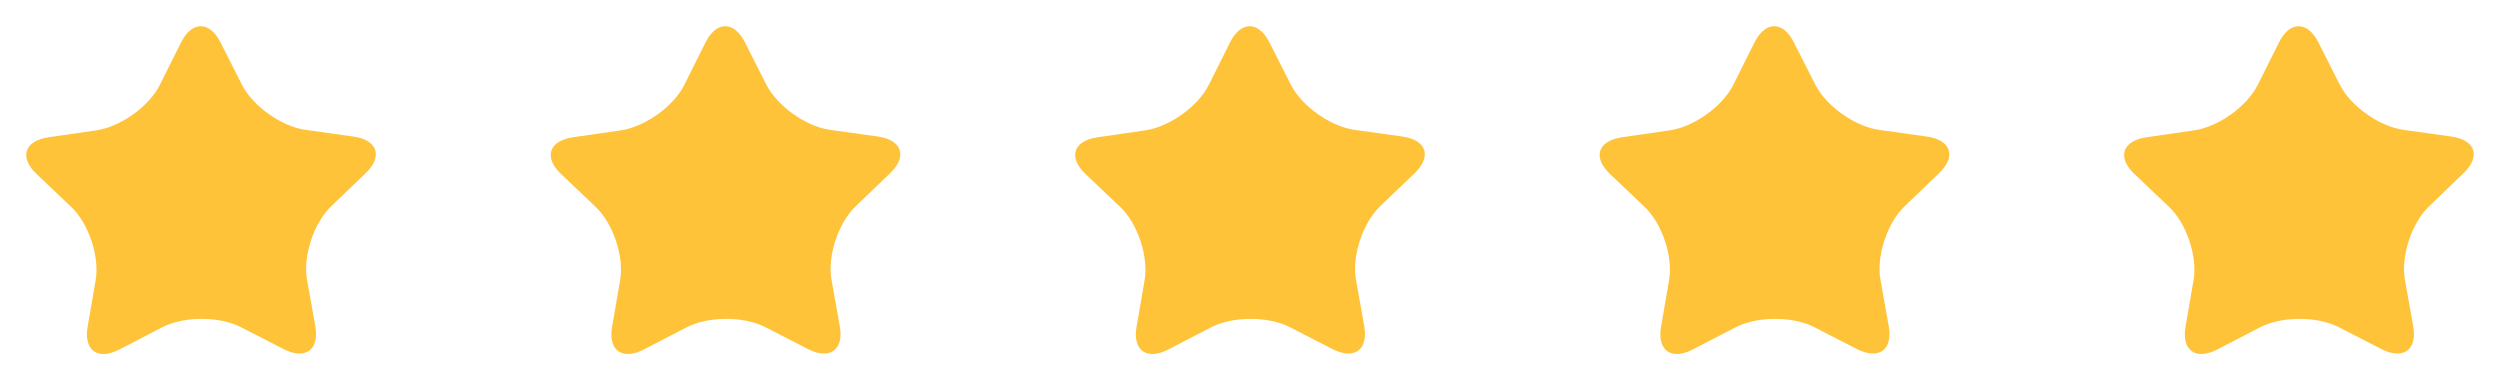
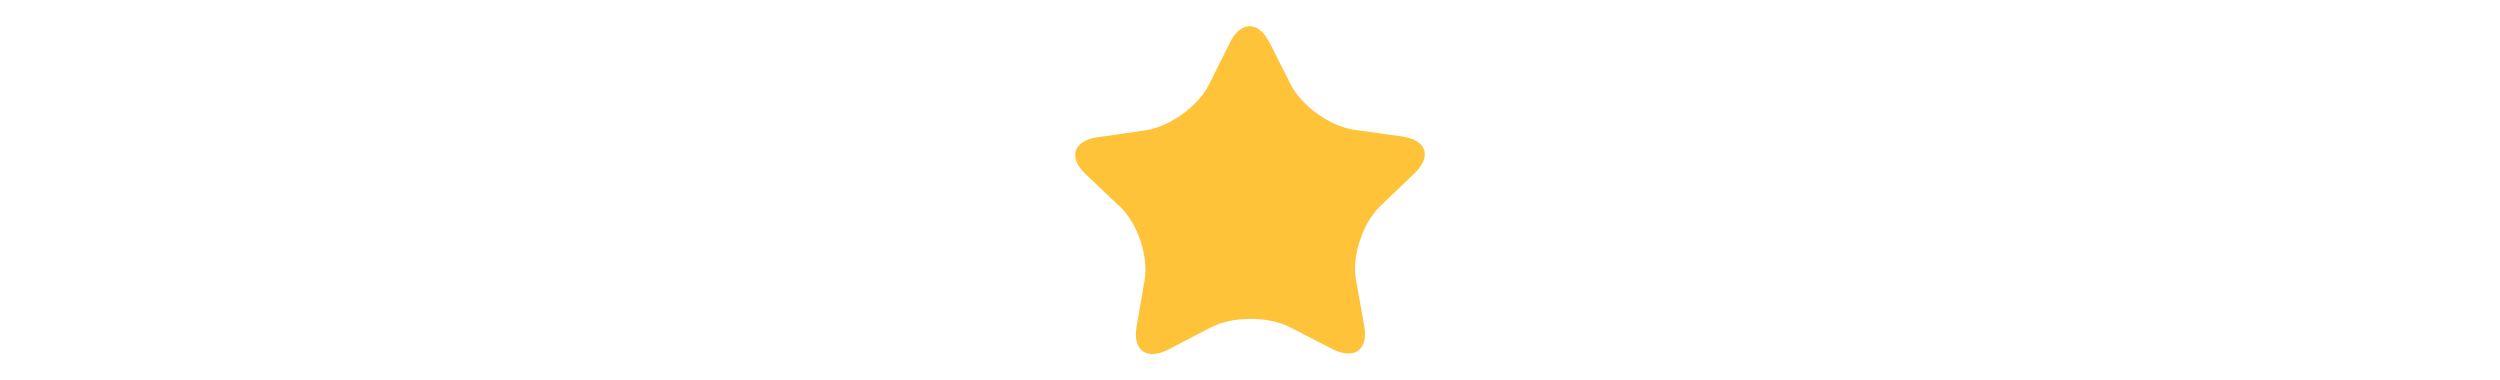
<svg xmlns="http://www.w3.org/2000/svg" viewBox="7539 4687.417 95.343 14.501">
-   <path fill="#ffc33a" stroke="none" fill-opacity="1" stroke-width="1" stroke-opacity="1" font-size-adjust="none" id="tSvg2f583ec81" title="Path 1" d="M 7543.556 4700.744 C 7542.731 4701.171 7542.185 4700.783 7542.341 4699.883 C 7542.443 4699.289 7542.546 4698.695 7542.648 4698.102 C 7542.803 4697.201 7542.385 4695.944 7541.716 4695.308 C 7541.275 4694.889 7540.833 4694.47 7540.392 4694.051 C 7539.724 4693.415 7539.931 4692.786 7540.852 4692.652 C 7541.46 4692.564 7542.068 4692.476 7542.676 4692.388 C 7543.598 4692.254 7544.685 4691.475 7545.096 4690.655 C 7545.367 4690.114 7545.637 4689.573 7545.907 4689.032 C 7546.318 4688.213 7546.991 4688.211 7547.406 4689.029 C 7547.679 4689.569 7547.953 4690.108 7548.226 4690.648 C 7548.641 4691.465 7549.734 4692.24 7550.654 4692.369 C 7551.263 4692.454 7551.871 4692.539 7552.48 4692.624 C 7553.401 4692.755 7553.611 4693.382 7552.946 4694.022 C 7552.507 4694.443 7552.068 4694.864 7551.629 4695.285 C 7550.964 4695.925 7550.55 4697.183 7550.709 4698.083 C 7550.815 4698.676 7550.92 4699.27 7551.026 4699.863 C 7551.185 4700.762 7550.641 4701.152 7549.814 4700.73 C 7549.27 4700.451 7548.726 4700.172 7548.182 4699.892 C 7547.355 4699.47 7546.007 4699.473 7545.184 4699.9 C 7544.641 4700.181 7544.098 4700.462 7543.556 4700.744C 7543.556 4700.744 7543.556 4700.744 7543.556 4700.744Z" />
-   <path fill="#ffc33a" stroke="none" fill-opacity="1" stroke-width="1" stroke-opacity="1" font-size-adjust="none" id="tSvg112189a4546" title="Path 2" d="M 7563.558 4700.744 C 7562.733 4701.171 7562.187 4700.783 7562.343 4699.883 C 7562.445 4699.289 7562.548 4698.695 7562.65 4698.102 C 7562.805 4697.201 7562.387 4695.944 7561.718 4695.308 C 7561.276 4694.889 7560.835 4694.47 7560.394 4694.051 C 7559.726 4693.415 7559.933 4692.786 7560.854 4692.652 C 7561.462 4692.564 7562.07 4692.476 7562.677 4692.388 C 7563.6 4692.254 7564.687 4691.475 7565.098 4690.655 C 7565.369 4690.114 7565.639 4689.573 7565.909 4689.032 C 7566.32 4688.213 7566.993 4688.211 7567.408 4689.029 C 7567.681 4689.569 7567.955 4690.108 7568.228 4690.648 C 7568.643 4691.465 7569.735 4692.24 7570.656 4692.369 C 7571.265 4692.454 7571.873 4692.539 7572.482 4692.624 C 7573.403 4692.755 7573.613 4693.382 7572.948 4694.022 C 7572.509 4694.443 7572.07 4694.864 7571.631 4695.285 C 7570.966 4695.925 7570.552 4697.183 7570.711 4698.083 C 7570.817 4698.676 7570.922 4699.27 7571.028 4699.863 C 7571.188 4700.762 7570.643 4701.152 7569.816 4700.73 C 7569.272 4700.451 7568.728 4700.172 7568.184 4699.892 C 7567.357 4699.47 7566.009 4699.473 7565.186 4699.9 C 7564.643 4700.181 7564.1 4700.462 7563.558 4700.744C 7563.558 4700.744 7563.558 4700.744 7563.558 4700.744Z" />
  <path fill="#ffc33a" stroke="none" fill-opacity="1" stroke-width="1" stroke-opacity="1" font-size-adjust="none" id="tSvg21e2f144f3" title="Path 3" d="M 7583.56 4700.744 C 7582.735 4701.171 7582.189 4700.783 7582.345 4699.883 C 7582.447 4699.289 7582.55 4698.695 7582.652 4698.102 C 7582.807 4697.201 7582.389 4695.944 7581.72 4695.308 C 7581.278 4694.889 7580.837 4694.47 7580.396 4694.051 C 7579.727 4693.415 7579.935 4692.786 7580.856 4692.652 C 7581.464 4692.564 7582.072 4692.476 7582.68 4692.388 C 7583.602 4692.254 7584.689 4691.475 7585.1 4690.655 C 7585.371 4690.114 7585.641 4689.573 7585.911 4689.032 C 7586.322 4688.213 7586.995 4688.211 7587.41 4689.029 C 7587.683 4689.569 7587.957 4690.108 7588.23 4690.648 C 7588.645 4691.465 7589.737 4692.24 7590.658 4692.369 C 7591.267 4692.454 7591.875 4692.539 7592.484 4692.624 C 7593.405 4692.755 7593.615 4693.382 7592.95 4694.022 C 7592.511 4694.443 7592.072 4694.864 7591.633 4695.285 C 7590.968 4695.925 7590.554 4697.183 7590.713 4698.083 C 7590.819 4698.676 7590.924 4699.27 7591.03 4699.863 C 7591.189 4700.762 7590.645 4701.152 7589.818 4700.73 C 7589.274 4700.451 7588.73 4700.172 7588.186 4699.892 C 7587.359 4699.47 7586.011 4699.473 7585.188 4699.9 C 7584.645 4700.181 7584.102 4700.462 7583.56 4700.744C 7583.56 4700.744 7583.56 4700.744 7583.56 4700.744Z" />
-   <path fill="#ffc33a" stroke="none" fill-opacity="1" stroke-width="1" stroke-opacity="1" font-size-adjust="none" id="tSvg153a862066e" title="Path 4" d="M 7603.562 4700.744 C 7602.737 4701.171 7602.191 4700.783 7602.347 4699.883 C 7602.449 4699.289 7602.551 4698.695 7602.654 4698.102 C 7602.809 4697.201 7602.391 4695.944 7601.721 4695.308 C 7601.28 4694.889 7600.839 4694.47 7600.398 4694.051 C 7599.73 4693.415 7599.937 4692.786 7600.858 4692.652 C 7601.466 4692.564 7602.073 4692.476 7602.681 4692.388 C 7603.604 4692.254 7604.691 4691.475 7605.102 4690.655 C 7605.373 4690.114 7605.643 4689.573 7605.913 4689.032 C 7606.324 4688.213 7606.997 4688.211 7607.412 4689.029 C 7607.685 4689.569 7607.959 4690.108 7608.232 4690.648 C 7608.647 4691.465 7609.739 4692.24 7610.66 4692.369 C 7611.269 4692.454 7611.877 4692.539 7612.486 4692.624 C 7613.407 4692.755 7613.617 4693.382 7612.952 4694.022 C 7612.513 4694.443 7612.074 4694.864 7611.635 4695.285 C 7610.97 4695.925 7610.556 4697.183 7610.715 4698.083 C 7610.821 4698.676 7610.926 4699.27 7611.032 4699.863 C 7611.191 4700.762 7610.647 4701.152 7609.82 4700.73 C 7609.276 4700.451 7608.732 4700.172 7608.188 4699.892 C 7607.361 4699.47 7606.013 4699.473 7605.19 4699.9 C 7604.647 4700.181 7604.104 4700.462 7603.561 4700.744C 7603.562 4700.744 7603.562 4700.744 7603.562 4700.744Z" />
-   <path fill="#ffc33a" stroke="none" fill-opacity="1" stroke-width="1" stroke-opacity="1" font-size-adjust="none" id="tSvgfa537ace3b" title="Path 5" d="M 7623.564 4700.744 C 7622.739 4701.171 7622.193 4700.783 7622.349 4699.883 C 7622.451 4699.289 7622.553 4698.695 7622.656 4698.102 C 7622.811 4697.201 7622.392 4695.944 7621.723 4695.308 C 7621.282 4694.889 7620.841 4694.47 7620.4 4694.051 C 7619.731 4693.415 7619.939 4692.786 7620.86 4692.652 C 7621.468 4692.564 7622.075 4692.476 7622.683 4692.388 C 7623.605 4692.254 7624.693 4691.475 7625.104 4690.655 C 7625.374 4690.114 7625.645 4689.573 7625.915 4689.032 C 7626.326 4688.213 7626.999 4688.211 7627.414 4689.029 C 7627.687 4689.569 7627.961 4690.108 7628.234 4690.648 C 7628.649 4691.465 7629.741 4692.24 7630.662 4692.369 C 7631.271 4692.454 7631.879 4692.539 7632.488 4692.624 C 7633.409 4692.755 7633.619 4693.382 7632.953 4694.022 C 7632.515 4694.443 7632.076 4694.864 7631.637 4695.285 C 7630.972 4695.925 7630.558 4697.183 7630.717 4698.083 C 7630.823 4698.676 7630.928 4699.27 7631.034 4699.863 C 7631.193 4700.762 7630.649 4701.152 7629.822 4700.73 C 7629.278 4700.451 7628.734 4700.172 7628.19 4699.892 C 7627.363 4699.47 7626.015 4699.473 7625.192 4699.9 C 7624.649 4700.181 7624.106 4700.462 7623.563 4700.744C 7623.563 4700.744 7623.564 4700.744 7623.564 4700.744Z" />
  <defs />
</svg>